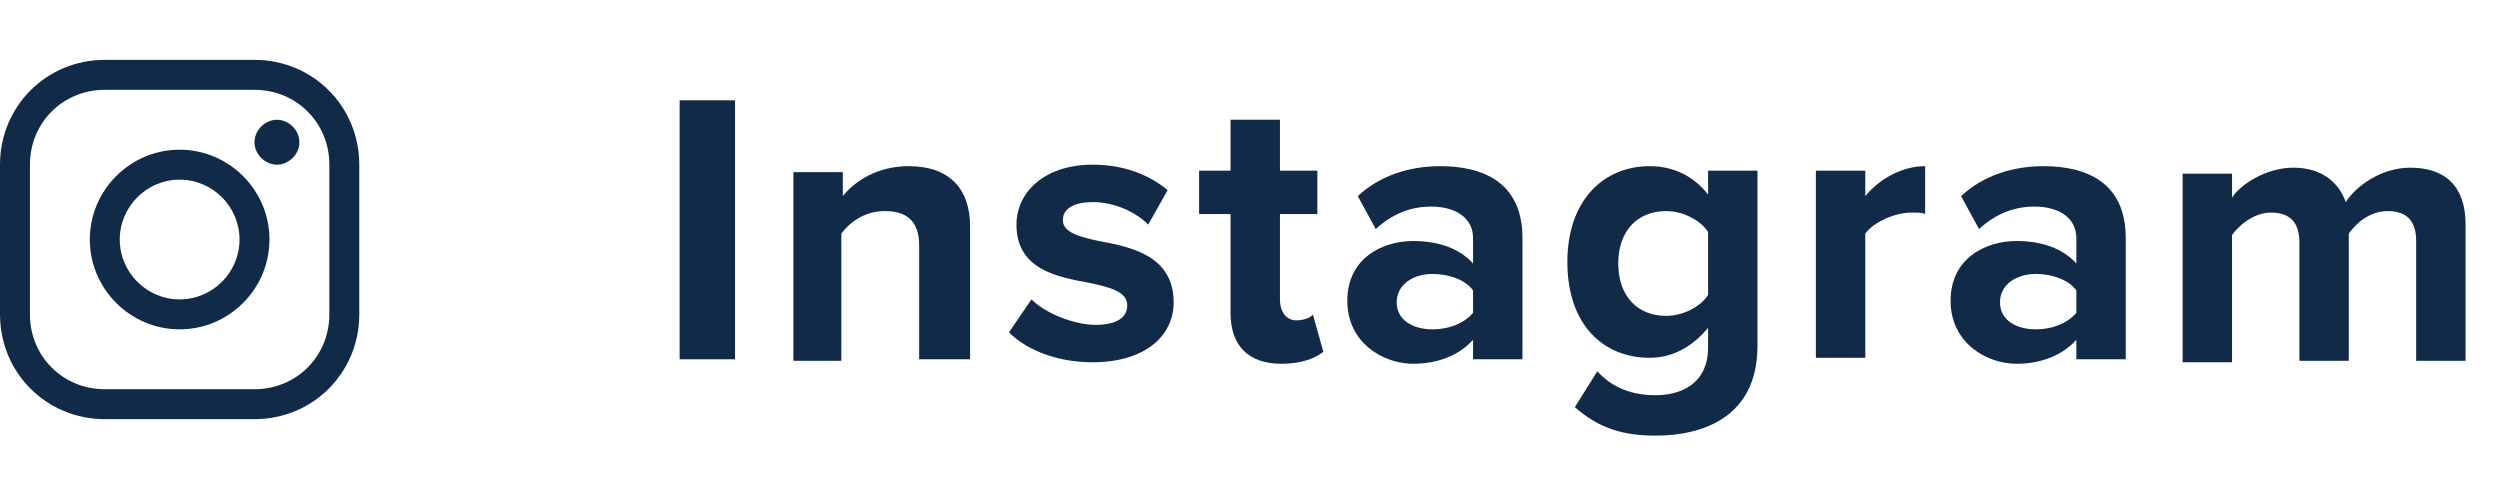
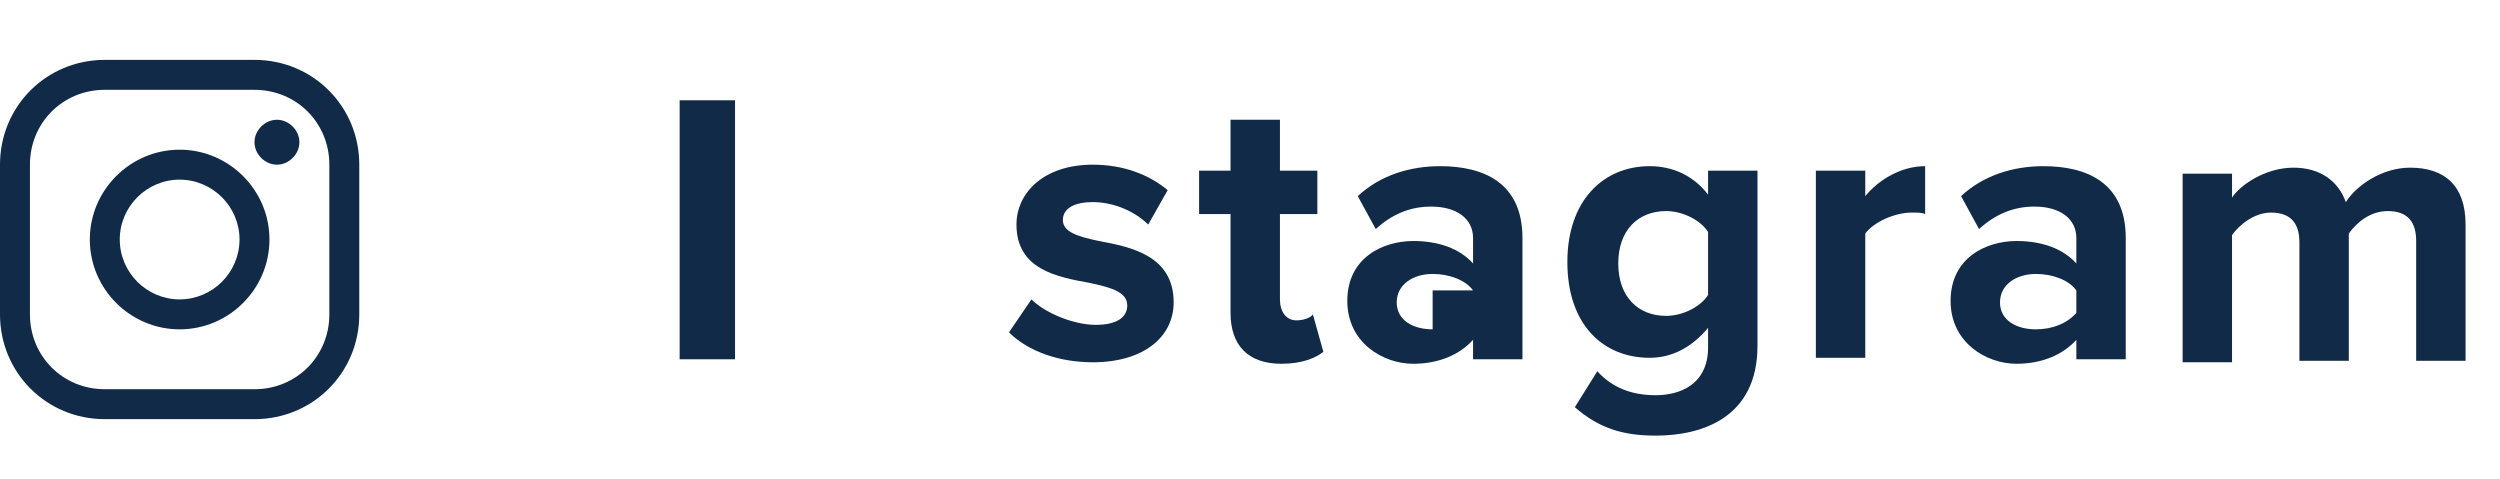
<svg xmlns="http://www.w3.org/2000/svg" version="1.1" id="レイヤー_1" x="0px" y="0px" viewBox="0 0 167 32" style="enable-background:new 0 0 167 32;" xml:space="preserve">
  <style type="text/css">
	.st0{enable-background:new    ;}
	.st1{fill:#112A48;}
</style>
  <g id="instagram" transform="translate(-682 -1276)">
    <g class="st0">
      <path class="st1" d="M727.4,1300v-17.3h3.7v17.3H727.4z" />
-       <path class="st1" d="M743.4,1300v-7.6c0-1.7-0.9-2.3-2.3-2.3c-1.3,0-2.3,0.7-2.9,1.5v8.5H735v-12.6h3.3v1.6c0.8-1,2.3-2,4.4-2    c2.8,0,4.1,1.6,4.1,4v8.9H743.4z" />
      <path class="st1" d="M750.9,1296c0.9,0.9,2.8,1.7,4.3,1.7c1.4,0,2.1-0.5,2.1-1.3c0-0.9-1.1-1.2-2.5-1.5c-2.2-0.4-4.9-0.9-4.9-3.9    c0-2.1,1.8-4,5.1-4c2.1,0,3.8,0.7,5,1.7l-1.3,2.3c-0.8-0.8-2.2-1.5-3.7-1.5c-1.2,0-2,0.4-2,1.2c0,0.8,1,1.1,2.4,1.4    c2.2,0.4,5,1,5,4.1c0,2.3-2,4-5.4,4c-2.2,0-4.3-0.7-5.6-2L750.9,1296z" />
      <path class="st1" d="M764.2,1296.9v-6.6h-2.1v-2.9h2.1v-3.4h3.3v3.4h2.5v2.9h-2.5v5.7c0,0.8,0.4,1.4,1.1,1.4c0.5,0,1-0.2,1.1-0.4    l0.7,2.5c-0.5,0.4-1.4,0.8-2.8,0.8C765.4,1300.3,764.2,1299.1,764.2,1296.9z" />
-       <path class="st1" d="M780.4,1300v-1.3c-0.9,1-2.3,1.6-4,1.6c-2,0-4.4-1.4-4.4-4.2c0-2.9,2.4-4,4.4-4c1.7,0,3.1,0.5,4,1.5v-1.7    c0-1.3-1.1-2.1-2.8-2.1c-1.4,0-2.6,0.5-3.7,1.5l-1.2-2.2c1.5-1.4,3.5-2,5.5-2c2.9,0,5.5,1.1,5.5,4.8v8.1H780.4z M780.4,1295.4    c-0.5-0.7-1.6-1.1-2.7-1.1c-1.3,0-2.4,0.7-2.4,1.9c0,1.2,1.1,1.8,2.4,1.8c1.1,0,2.1-0.4,2.7-1.1V1295.4z" />
+       <path class="st1" d="M780.4,1300v-1.3c-0.9,1-2.3,1.6-4,1.6c-2,0-4.4-1.4-4.4-4.2c0-2.9,2.4-4,4.4-4c1.7,0,3.1,0.5,4,1.5v-1.7    c0-1.3-1.1-2.1-2.8-2.1c-1.4,0-2.6,0.5-3.7,1.5l-1.2-2.2c1.5-1.4,3.5-2,5.5-2c2.9,0,5.5,1.1,5.5,4.8v8.1H780.4z M780.4,1295.4    c-0.5-0.7-1.6-1.1-2.7-1.1c-1.3,0-2.4,0.7-2.4,1.9c0,1.2,1.1,1.8,2.4,1.8V1295.4z" />
      <path class="st1" d="M788.7,1300.8c1,1.1,2.3,1.6,3.9,1.6c1.6,0,3.5-0.7,3.5-3.2v-1.3c-1,1.2-2.3,2-3.9,2c-3.1,0-5.5-2.2-5.5-6.4    c0-4.1,2.4-6.4,5.5-6.4c1.5,0,2.9,0.6,3.9,1.9v-1.6h3.3v11.7c0,4.8-3.7,6-6.8,6c-2.2,0-3.8-0.5-5.4-1.9L788.7,1300.8z     M796.1,1291.5c-0.5-0.8-1.7-1.4-2.8-1.4c-1.9,0-3.2,1.3-3.2,3.5s1.3,3.5,3.2,3.5c1.1,0,2.3-0.6,2.8-1.4V1291.5z" />
      <path class="st1" d="M803.3,1300v-12.6h3.3v1.7c0.9-1.1,2.4-2,4-2v3.2c-0.2-0.1-0.5-0.1-0.9-0.1c-1.1,0-2.5,0.6-3.1,1.4v8.3H803.3    z" />
      <path class="st1" d="M820.7,1300v-1.3c-0.9,1-2.3,1.6-4,1.6c-2,0-4.4-1.4-4.4-4.2c0-2.9,2.4-4,4.4-4c1.7,0,3.1,0.5,4,1.5v-1.7    c0-1.3-1.1-2.1-2.8-2.1c-1.4,0-2.6,0.5-3.7,1.5l-1.2-2.2c1.5-1.4,3.5-2,5.5-2c2.9,0,5.5,1.1,5.5,4.8v8.1H820.7z M820.7,1295.4    c-0.5-0.7-1.6-1.1-2.7-1.1c-1.3,0-2.4,0.7-2.4,1.9c0,1.2,1.1,1.8,2.4,1.8c1.1,0,2.1-0.4,2.7-1.1V1295.4z" />
      <path class="st1" d="M843.4,1300v-7.9c0-1.2-0.5-2-1.9-2c-1.2,0-2.1,0.8-2.6,1.5v8.5h-3.3v-7.9c0-1.2-0.5-2-1.9-2    c-1.1,0-2.1,0.8-2.6,1.5v8.5h-3.3v-12.6h3.3v1.6c0.5-0.8,2.2-2,4.1-2c1.8,0,3,0.9,3.5,2.3c0.7-1.1,2.4-2.3,4.3-2.3    c2.3,0,3.7,1.2,3.7,3.8v9.1H843.4z" />
    </g>
    <g id="logo-instagram" transform="translate(618 1216)">
      <path id="パス_6" class="st1" d="M81,66c2.8,0,5,2.2,5,5v10c0,2.8-2.2,5-5,5H71c-2.8,0-5-2.2-5-5V71c0-2.8,2.2-5,5-5H81 M81,64    H71c-3.9,0-7,3.1-7,7v10c0,3.9,3.1,7,7,7h10c3.9,0,7-3.1,7-7V71C88,67.1,84.9,64,81,64z" />
      <path id="パス_7" class="st1" d="M82.5,71c-0.8,0-1.5-0.7-1.5-1.5s0.7-1.5,1.5-1.5s1.5,0.7,1.5,1.5S83.3,71,82.5,71z M76,72    c2.2,0,4,1.8,4,4s-1.8,4-4,4s-4-1.8-4-4S73.8,72,76,72 M76,70c-3.3,0-6,2.7-6,6s2.7,6,6,6s6-2.7,6-6S79.3,70,76,70z" />
    </g>
  </g>
</svg>